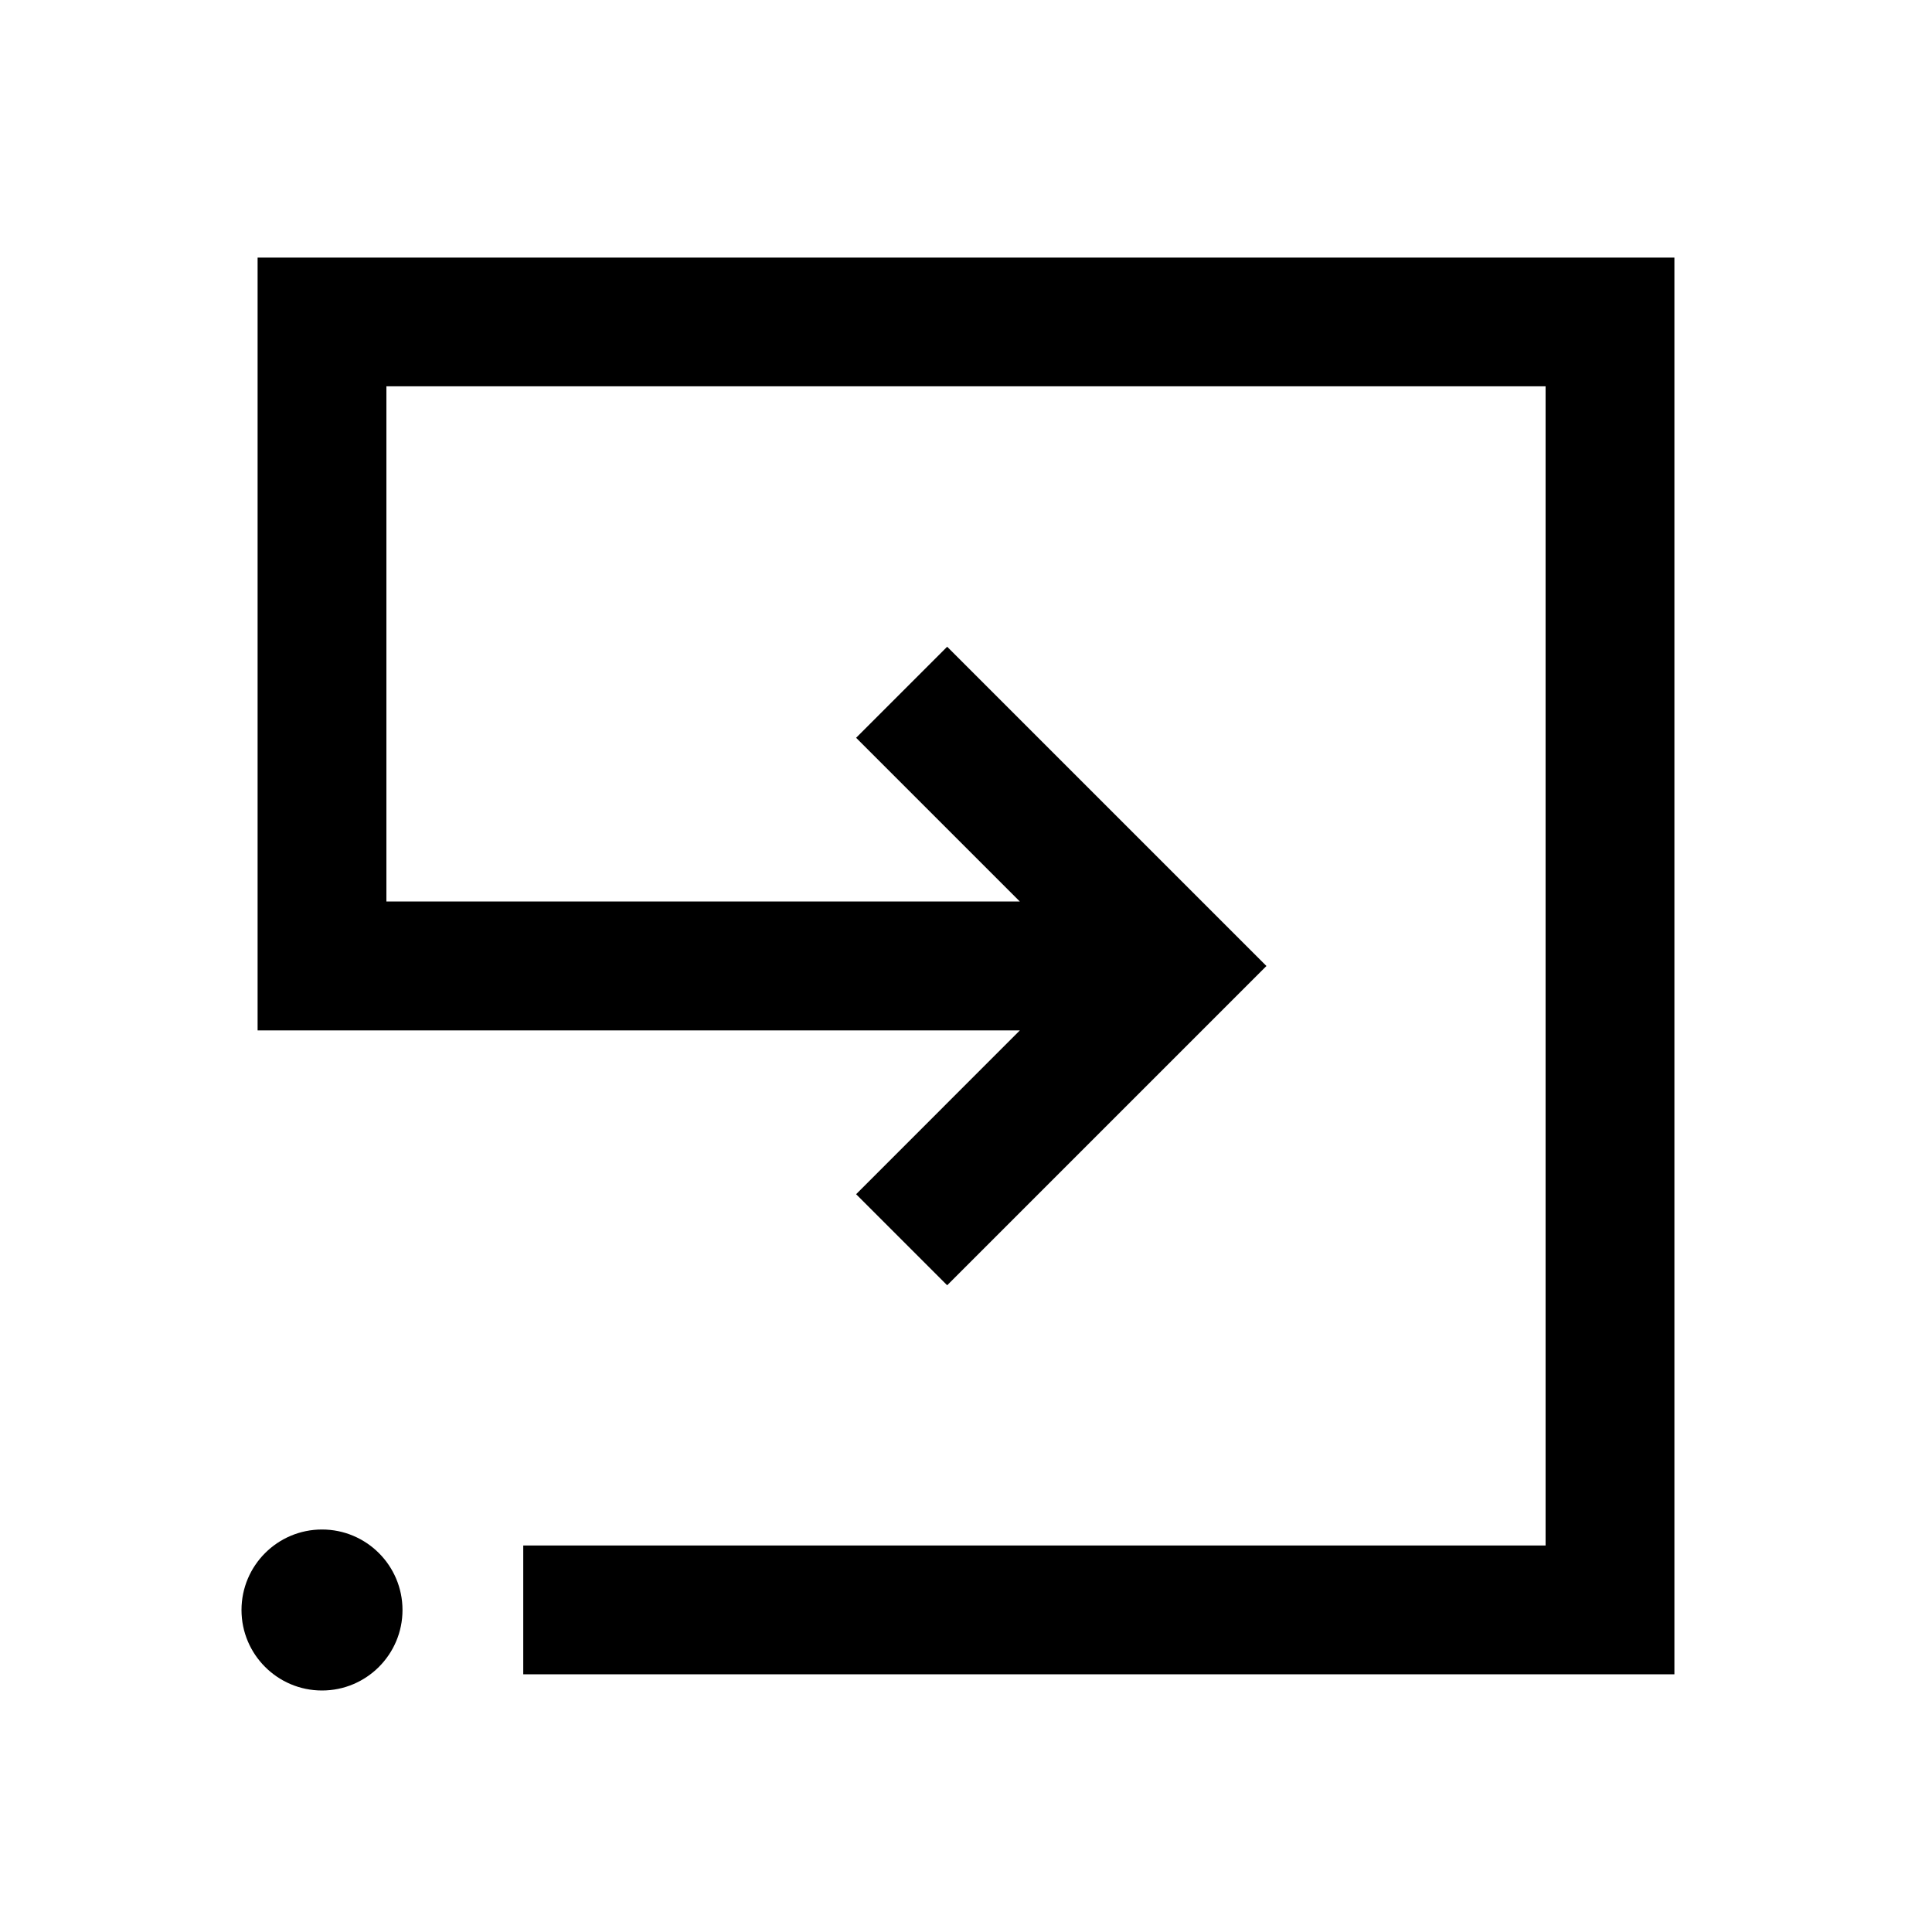
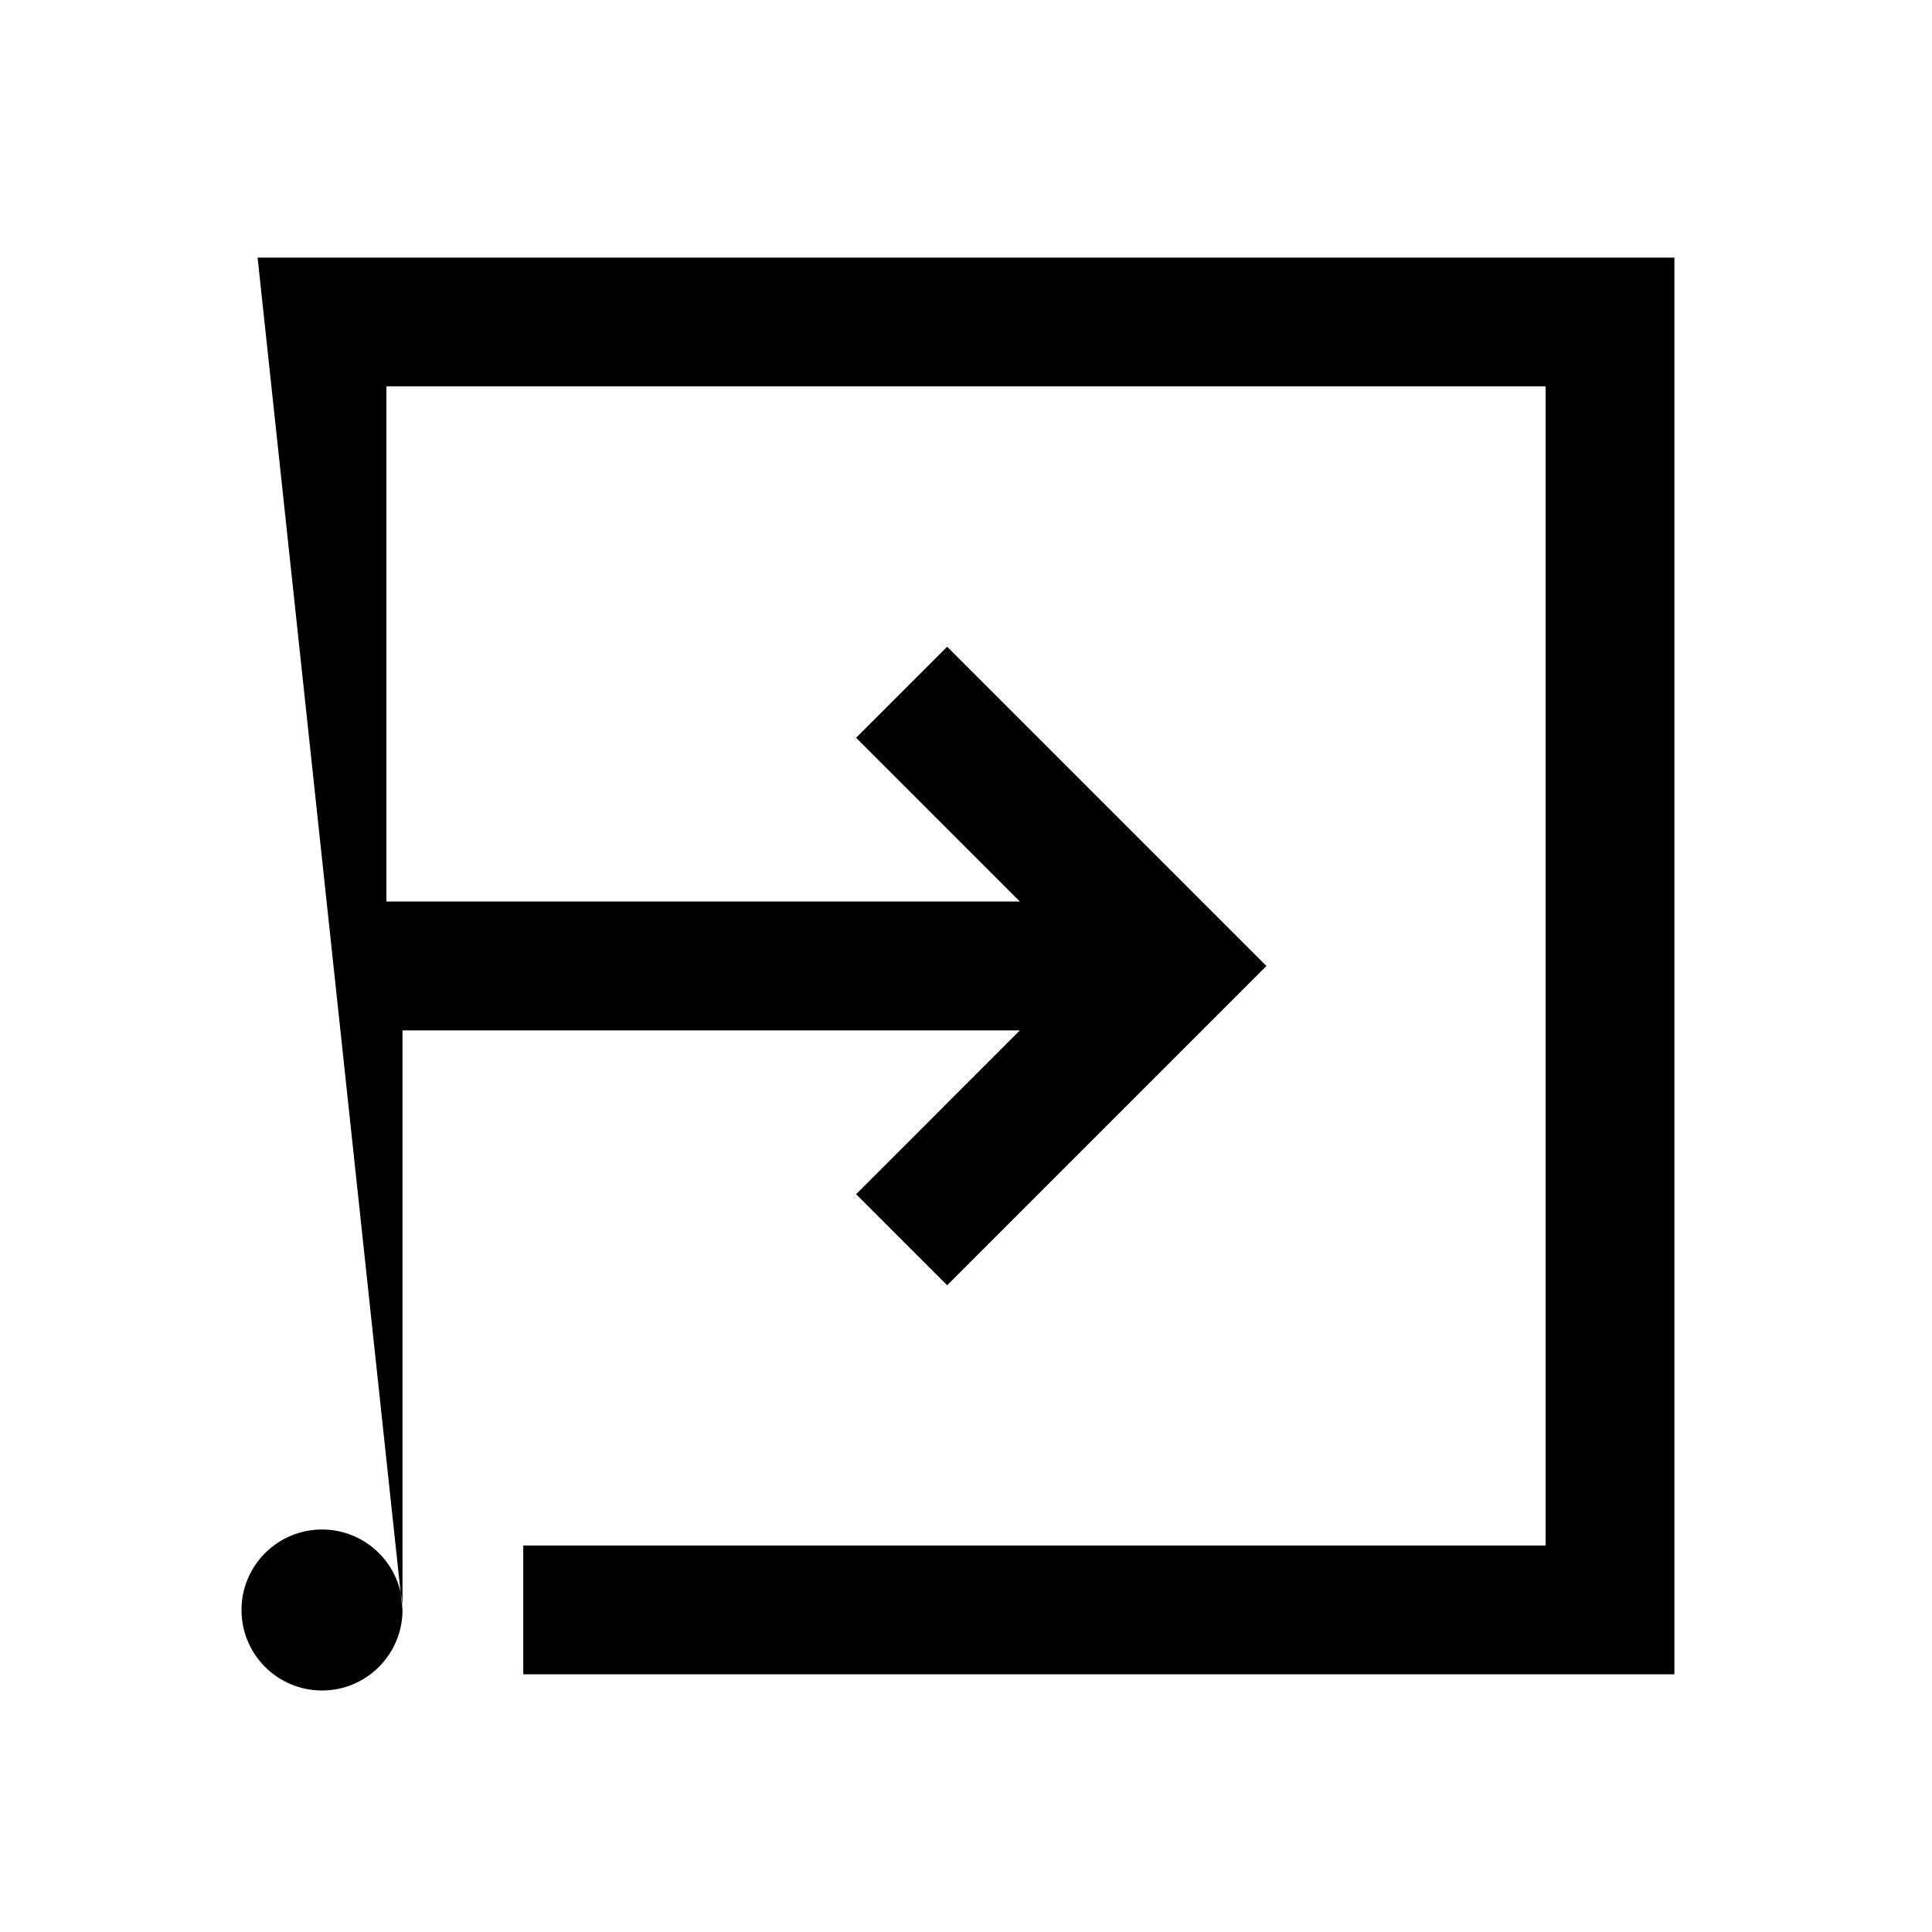
<svg xmlns="http://www.w3.org/2000/svg" width="24" height="24" viewBox="0 0 24 24">
-   <path d="M5 20C5 20.552 4.552 21 4 21C3.448 21 3 20.552 3 20C3 19.448 3.448 19 4 19C4.552 19 5 19.448 5 20ZM3.2 3.2V12.8H12.669L10.635 14.835L11.766 15.966L15.732 12L11.766 8.034L10.635 9.165L12.669 11.199H4.8V4.799H19.2V19.199H6.5V20.799H20.8V3.2H3.2Z" />
+   <path d="M5 20C5 20.552 4.552 21 4 21C3.448 21 3 20.552 3 20C3 19.448 3.448 19 4 19C4.552 19 5 19.448 5 20ZV12.8H12.669L10.635 14.835L11.766 15.966L15.732 12L11.766 8.034L10.635 9.165L12.669 11.199H4.8V4.799H19.2V19.199H6.5V20.799H20.8V3.2H3.2Z" />
</svg>